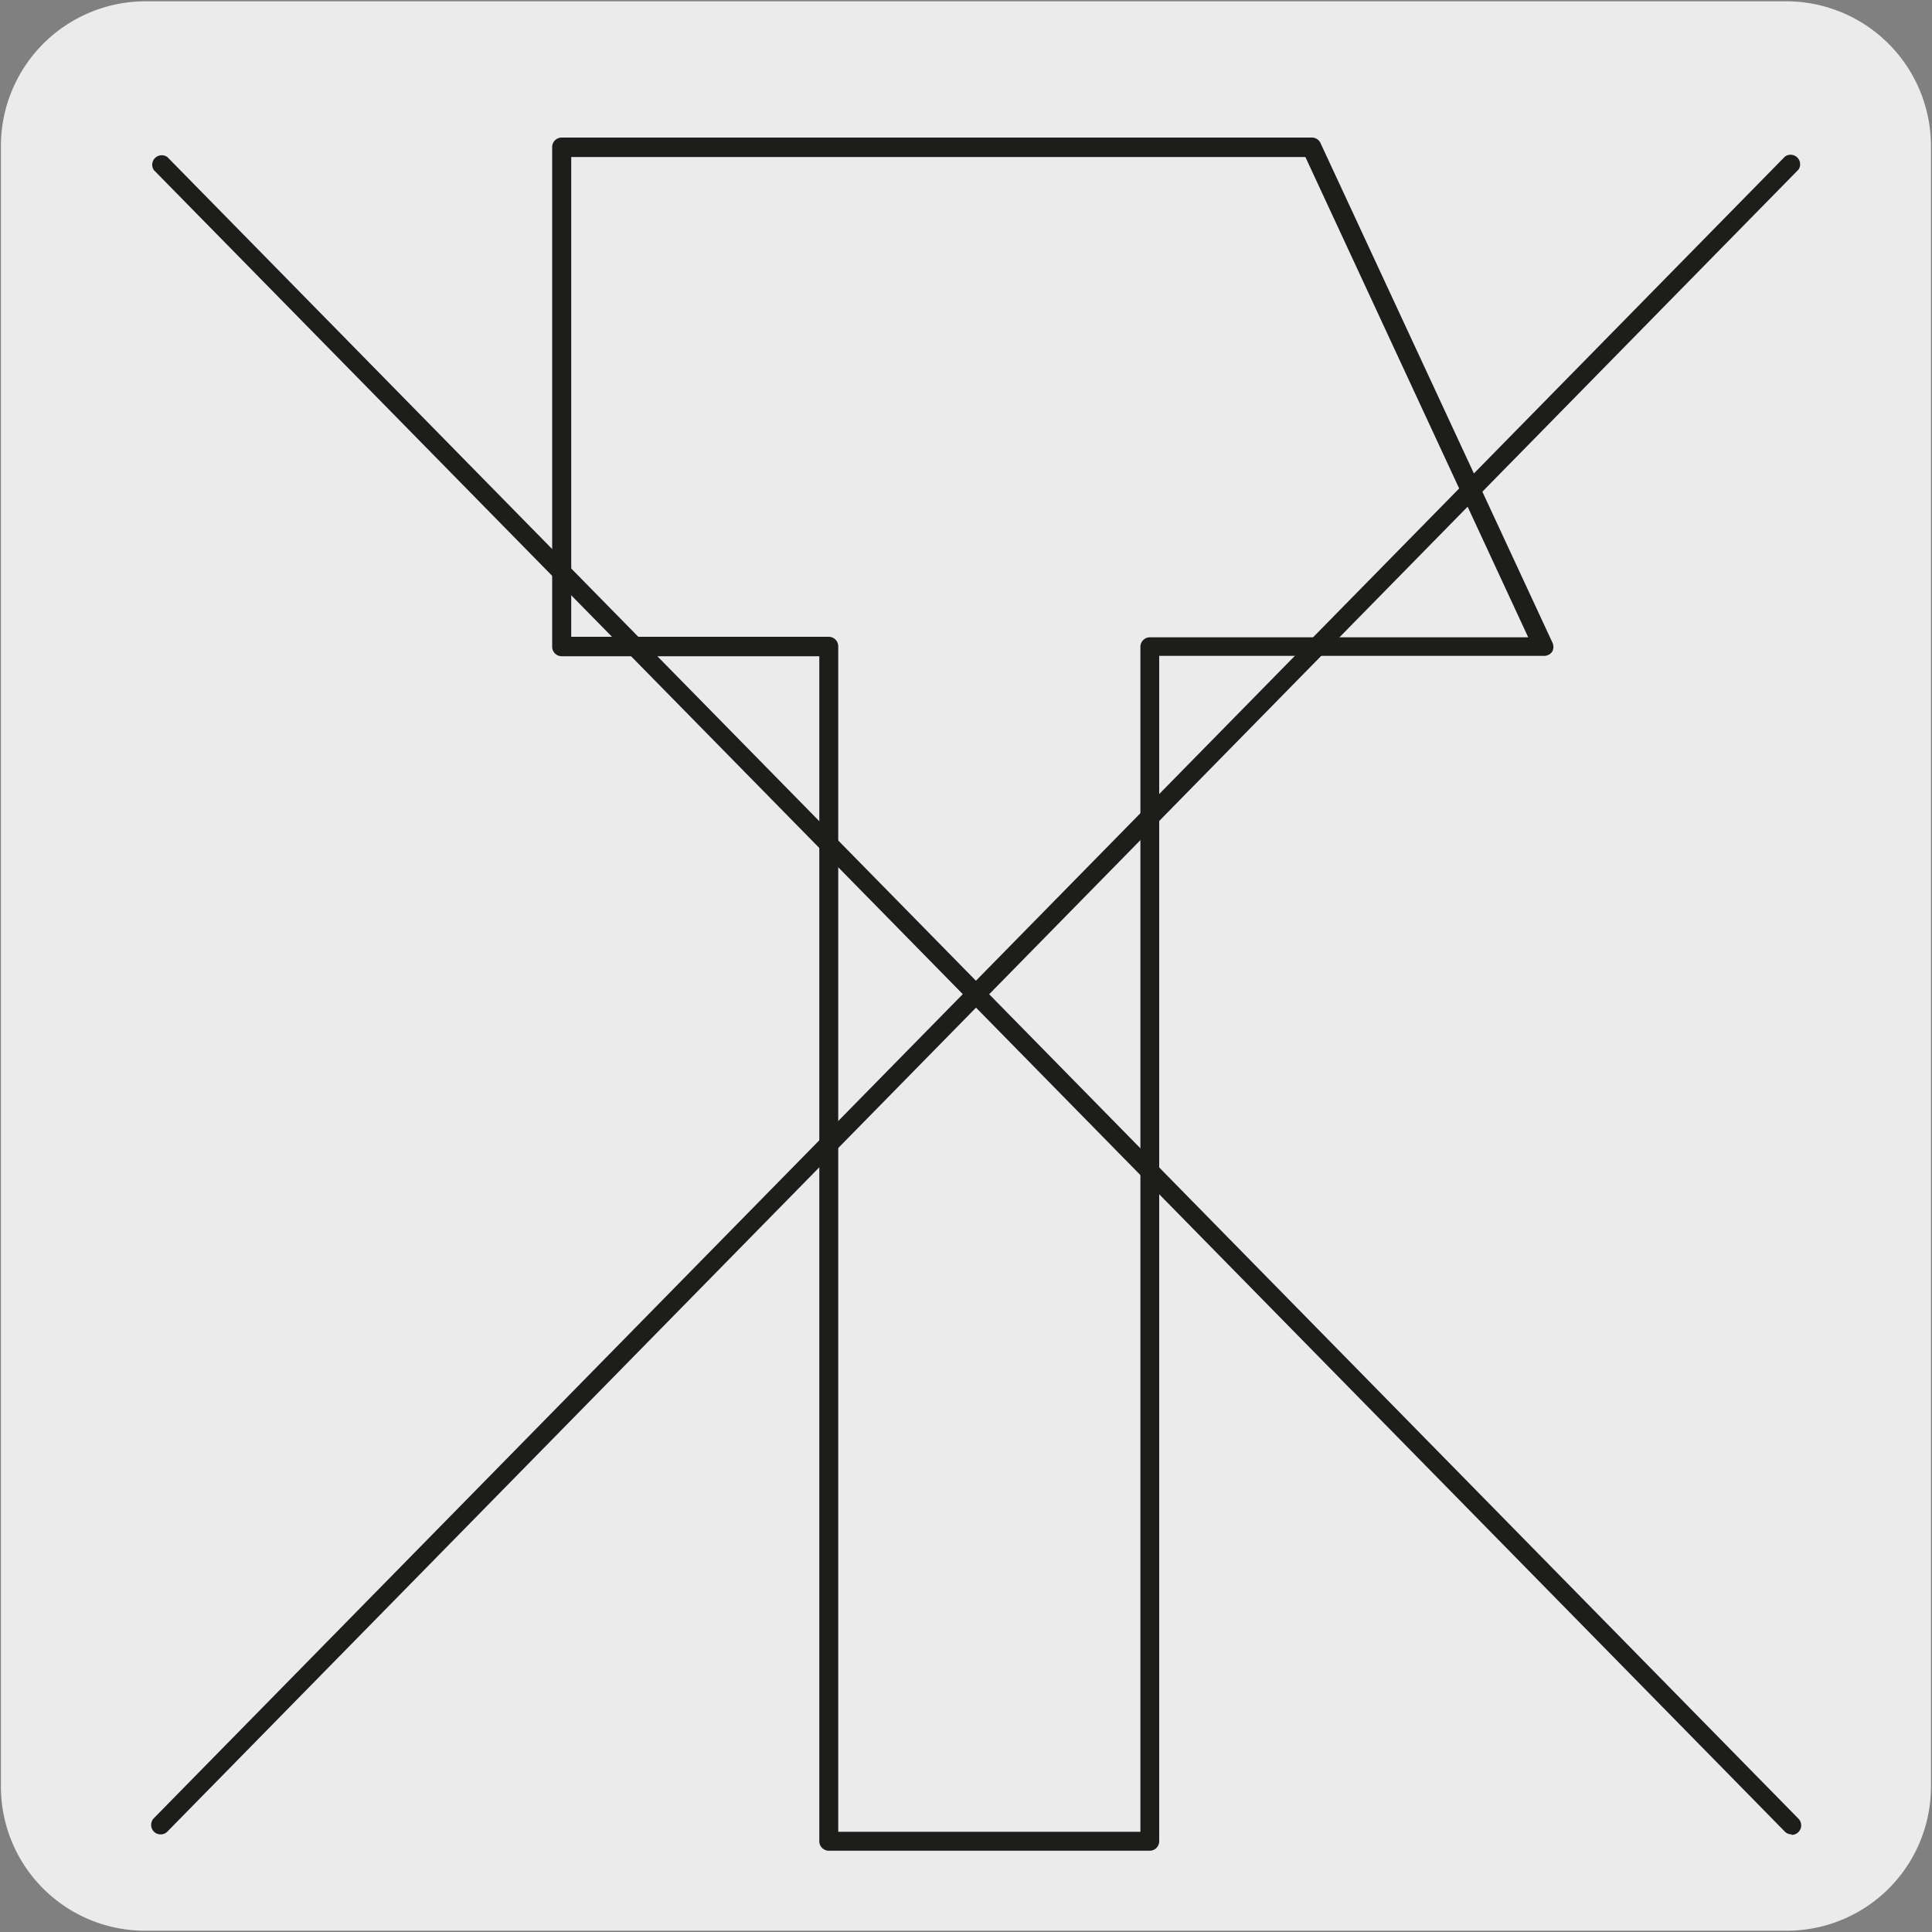
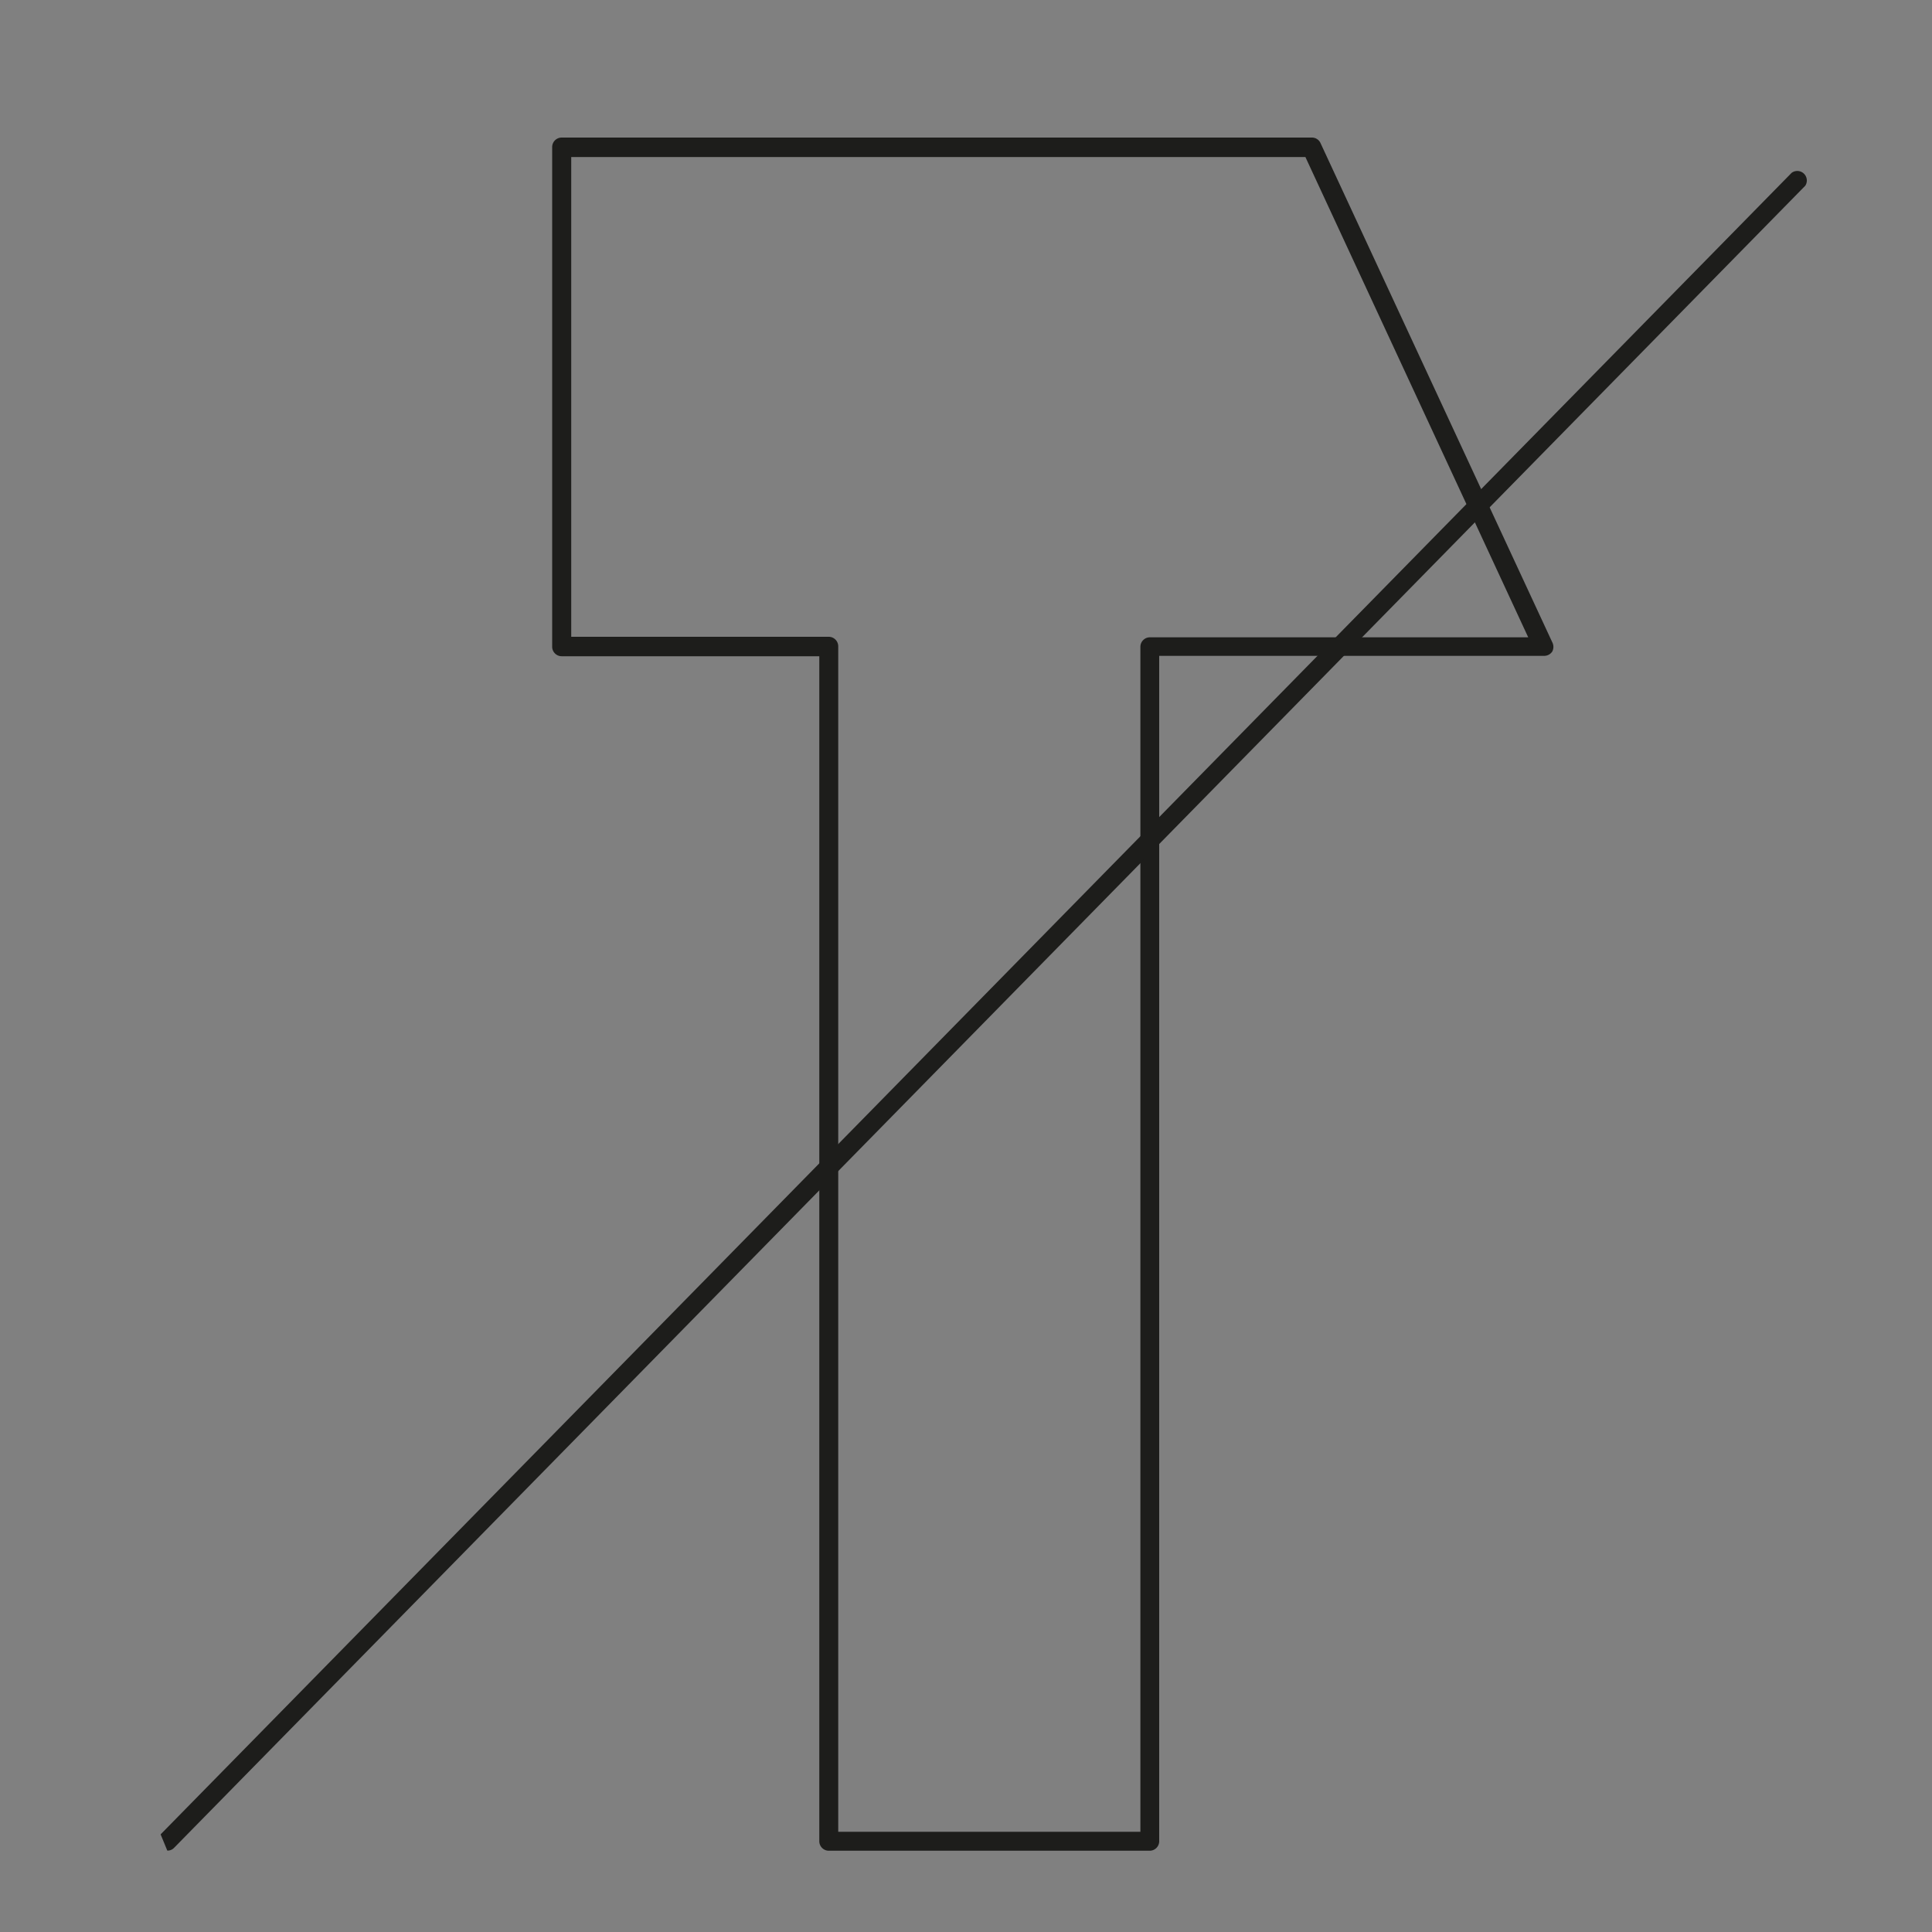
<svg xmlns="http://www.w3.org/2000/svg" viewBox="0 0 150 150">
  <rect x="0" y="0" width="150" height="150" fill="#808080" stroke="none" />
-   <path d="m11.32.1h127.32a11.25 11.25 0 0 1 11.28 11.21v127.4a11.19 11.19 0 0 1 -11.2 11.19h-127.45a11.19 11.19 0 0 1 -11.2-11.19v-127.37a11.24 11.24 0 0 1 11.25-11.24z" fill="#ecebeb" />
  <g fill="#1d1d1b">
    <path d="m89.28 143.69h-24.93a.74.74 0 0 1 -.74-.74v-92h-20a.74.74 0 0 1 -.74-.74v-38.8a.74.74 0 0 1 .74-.73h58.24a.73.73 0 0 1 .67.42l18 38.77a.78.78 0 0 1 0 .71.75.75 0 0 1 -.62.34h-29.9v92a.74.74 0 0 1 -.72.77zm-24.2-1.47h23.46v-92a.74.74 0 0 1 .74-.74h29.37l-17.3-37.29h-57v37.25h20a.74.74 0 0 1 .73.74z" />
-     <path d="m12.47 142.42a.73.73 0 0 1 -.52-.21.75.75 0 0 1 0-1.05l126.63-129a.74.74 0 0 1 1.06 1l-126.64 129.04a.7.7 0 0 1 -.53.22z" />
-     <path d="m139.1 142.42a.74.74 0 0 1 -.53-.22l-126.63-129a.74.74 0 0 1 1.06-1l126.63 129a.74.74 0 0 1 -.53 1.26z" />
+     <path d="m12.47 142.42l126.63-129a.74.74 0 0 1 1.06 1l-126.64 129.04a.7.7 0 0 1 -.53.22z" />
  </g>
</svg>